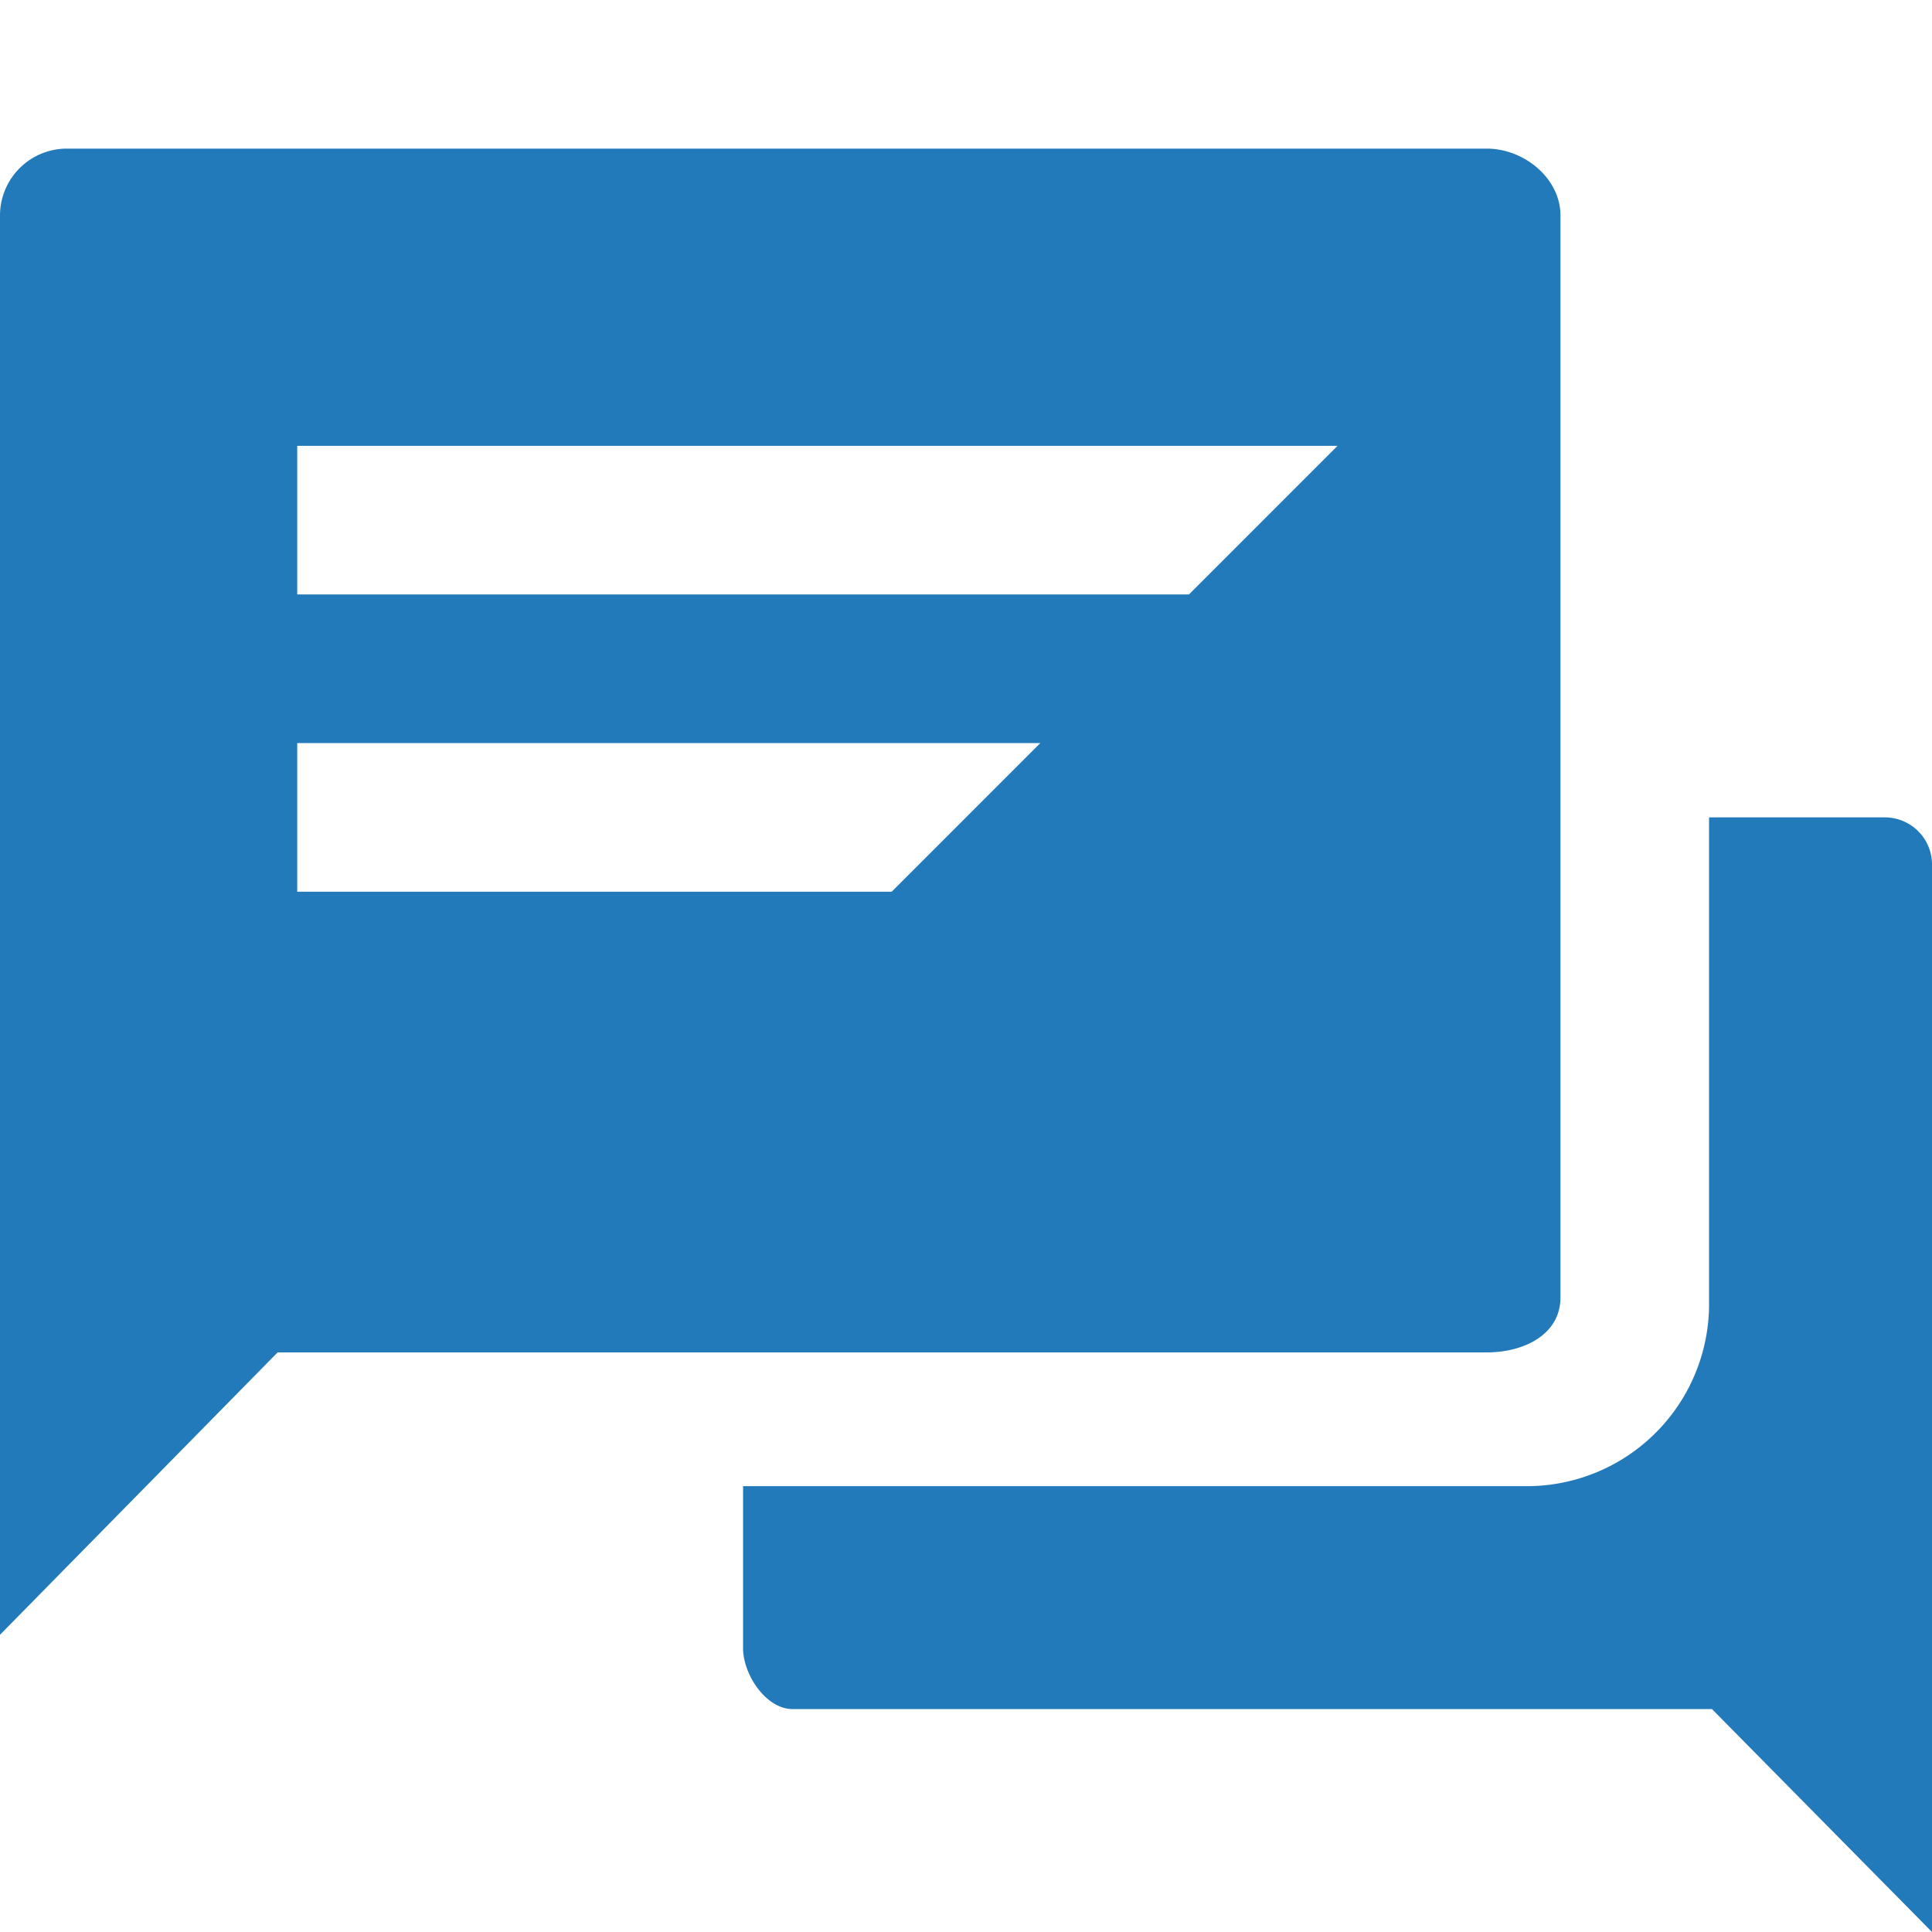
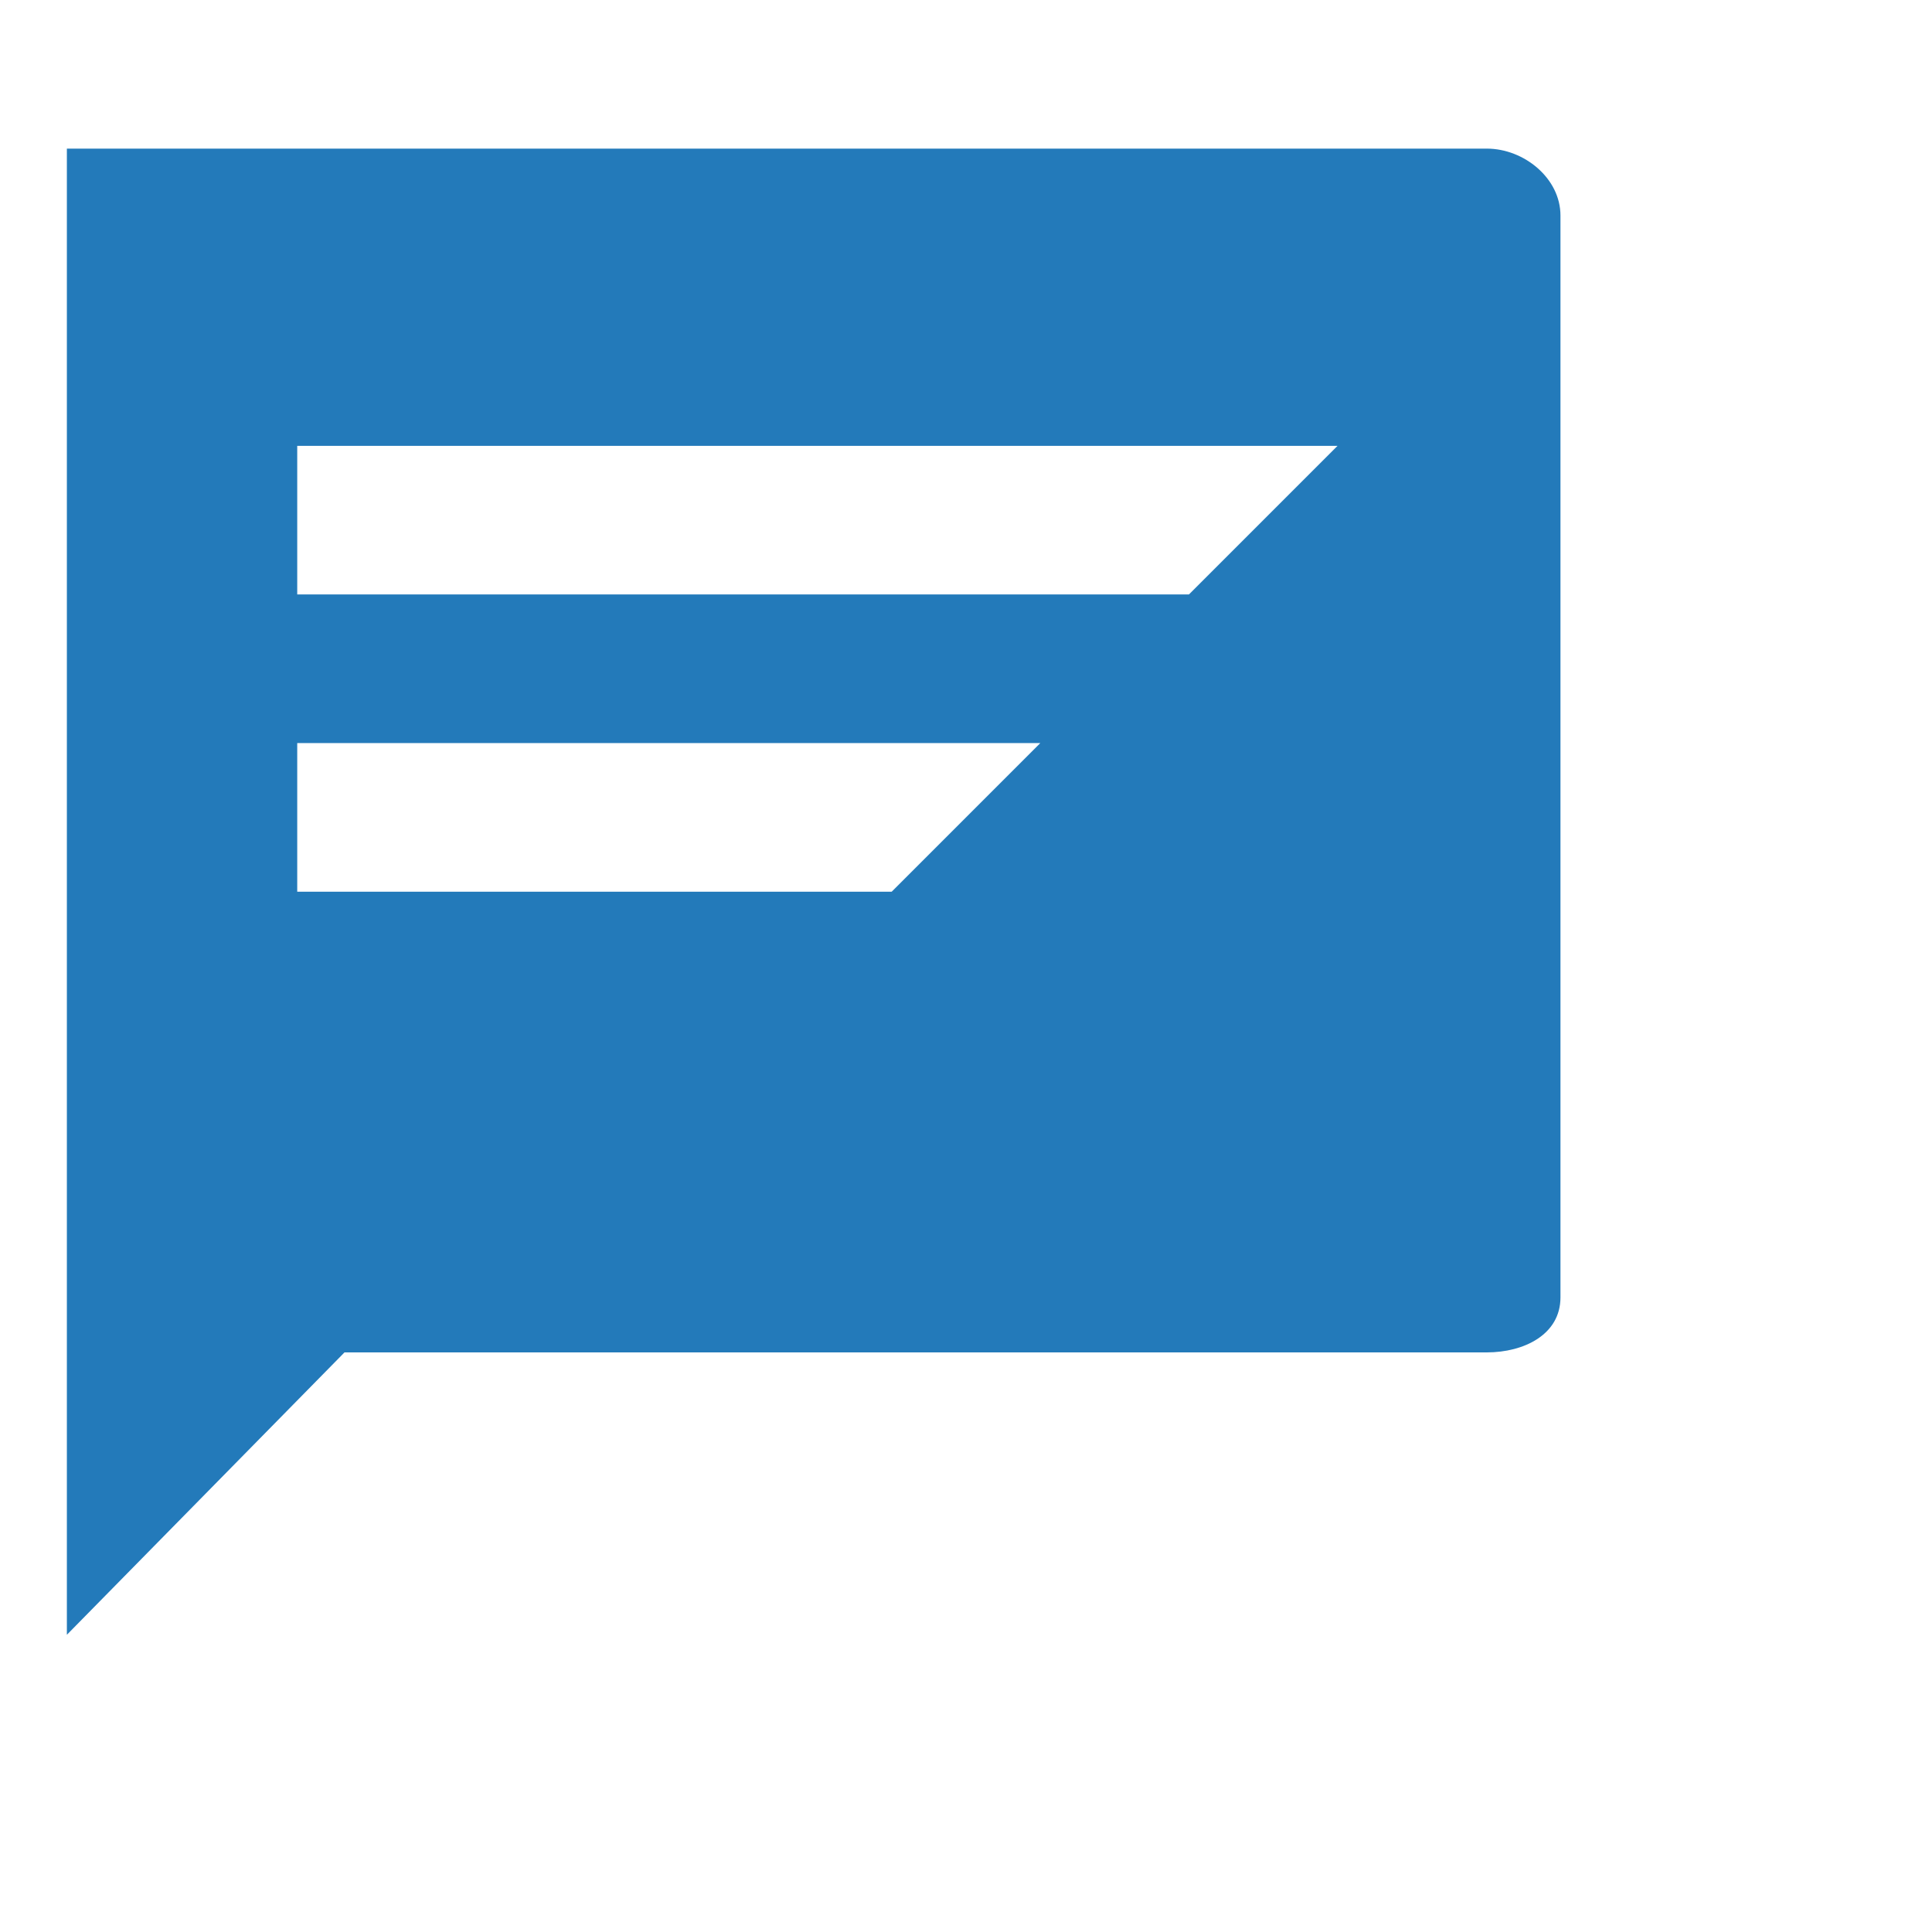
<svg xmlns="http://www.w3.org/2000/svg" viewBox="0 0 260 260">
  <defs>
    <style>.cls-1{fill:#237aba;fill-rule:evenodd;}</style>
  </defs>
  <title>4</title>
  <g id="icons">
-     <path class="cls-1" d="M210,174.6V29c0-5-4.89-9-9.92-9H9a9,9,0,0,0-9,9V220l37.36-38H200.08C205.11,182,210,179.59,210,174.6ZM120,120H40V100H140Zm40-40H40V60H180Z" />
-     <path class="cls-1" d="M253.77,110H230v65.69A24.53,24.53,0,0,1,205.14,200H100v21.81c0,3.54,3.08,8.19,6.66,8.19H230.39L260,260V116.53A6.35,6.35,0,0,0,253.77,110Z" />
+     <path class="cls-1" d="M210,174.6V29c0-5-4.89-9-9.92-9H9V220l37.36-38H200.08C205.11,182,210,179.59,210,174.6ZM120,120H40V100H140Zm40-40H40V60H180Z" />
  </g>
</svg>